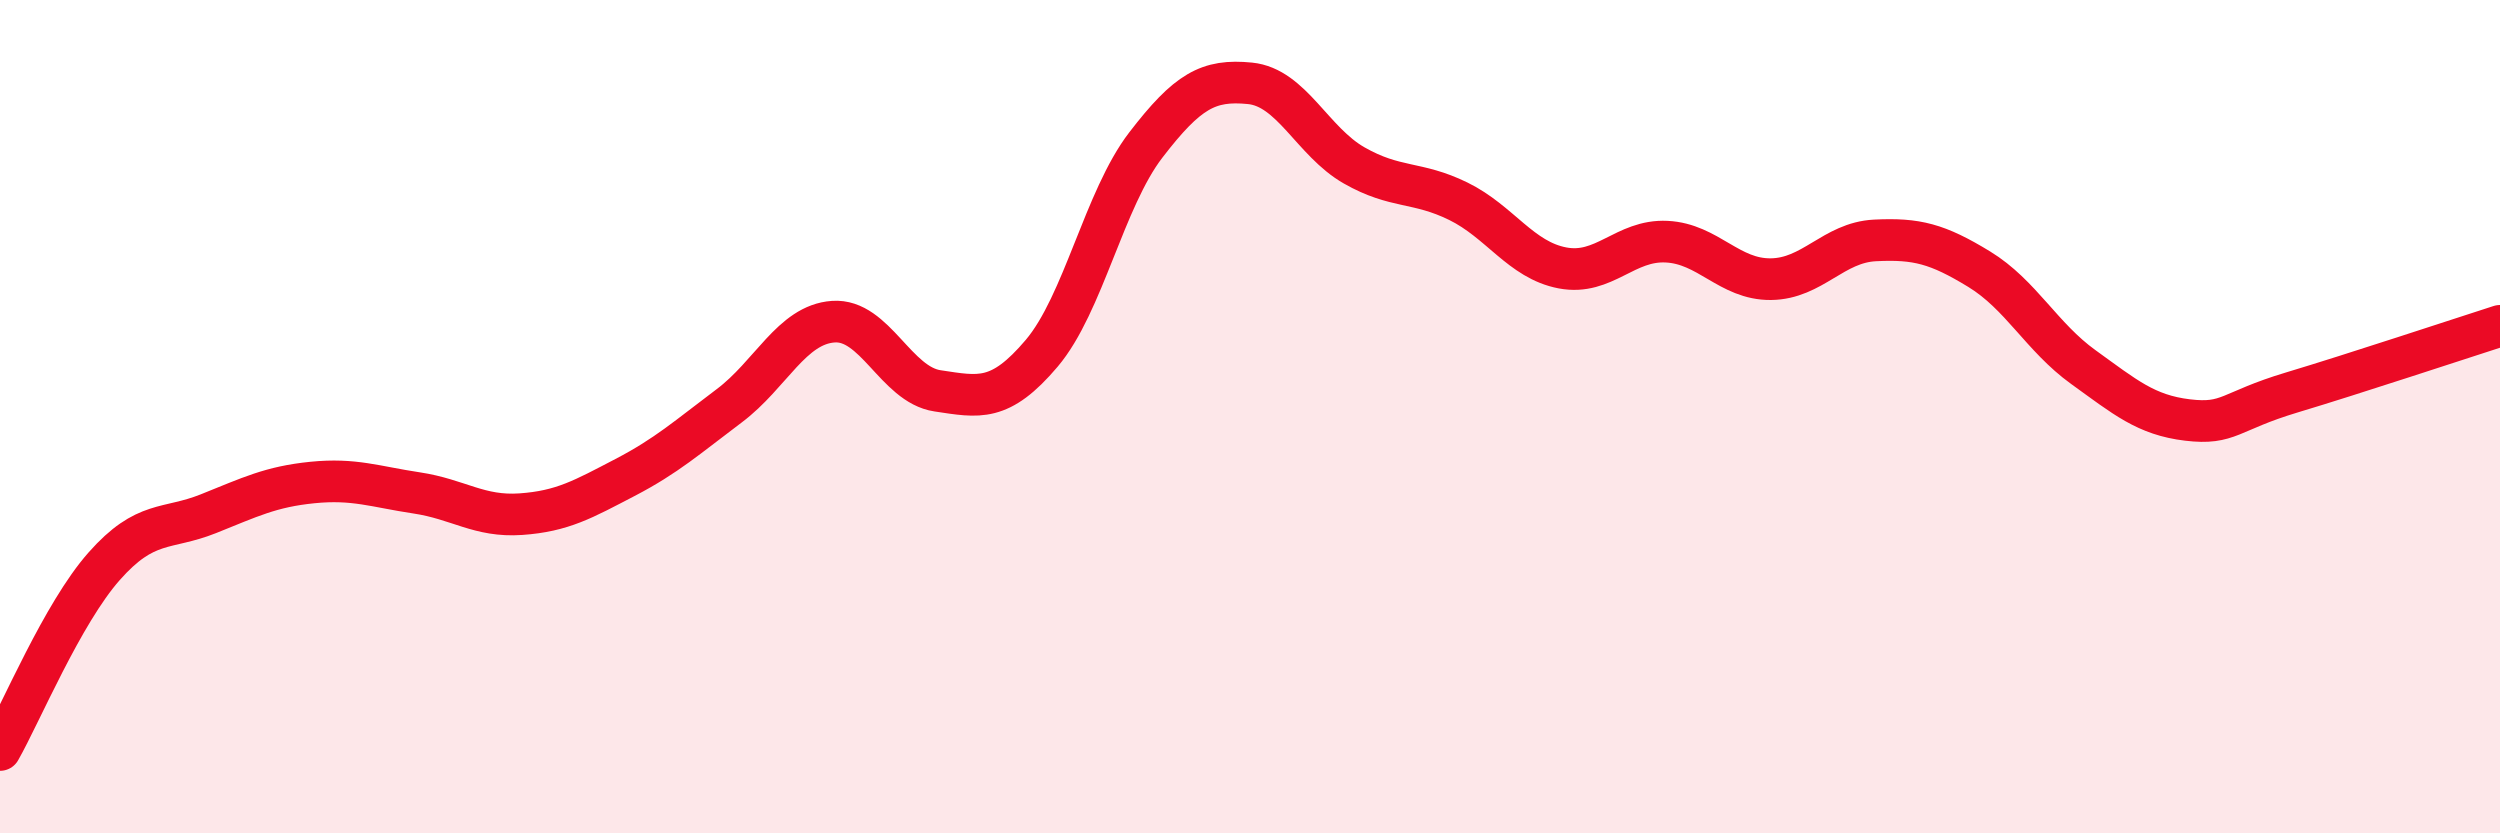
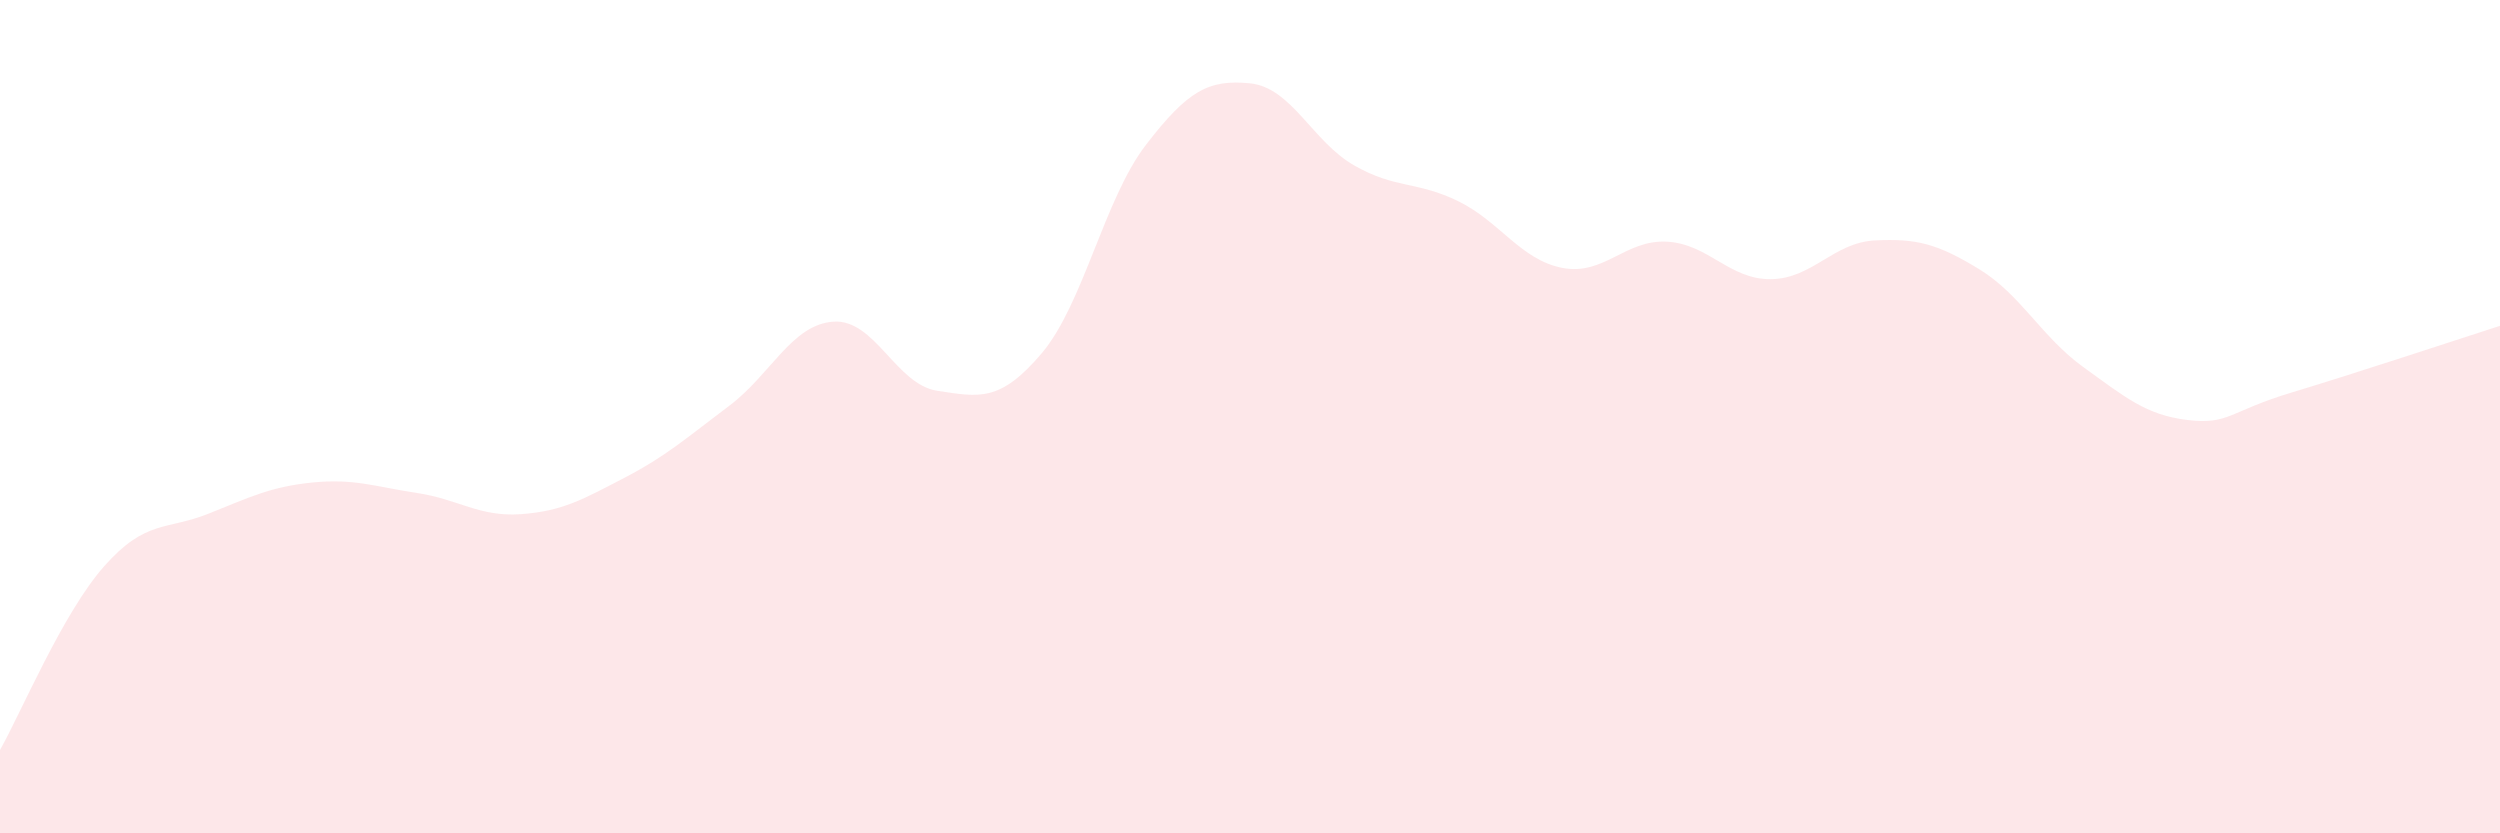
<svg xmlns="http://www.w3.org/2000/svg" width="60" height="20" viewBox="0 0 60 20">
  <path d="M 0,18 C 0.5,17.12 1.5,14.72 2.5,13.59 C 3.5,12.46 4,12.73 5,12.33 C 6,11.93 6.5,11.68 7.5,11.58 C 8.5,11.48 9,11.68 10,11.83 C 11,11.98 11.5,12.41 12.5,12.34 C 13.5,12.27 14,11.98 15,11.46 C 16,10.94 16.5,10.49 17.5,9.74 C 18.5,8.99 19,7.79 20,7.72 C 21,7.65 21.5,9.23 22.5,9.38 C 23.5,9.53 24,9.66 25,8.48 C 26,7.3 26.5,4.78 27.5,3.48 C 28.5,2.18 29,1.9 30,2 C 31,2.1 31.5,3.4 32.5,3.97 C 33.5,4.54 34,4.34 35,4.83 C 36,5.32 36.5,6.24 37.5,6.43 C 38.5,6.62 39,5.75 40,5.8 C 41,5.85 41.5,6.71 42.5,6.7 C 43.5,6.69 44,5.82 45,5.77 C 46,5.72 46.5,5.85 47.5,6.46 C 48.5,7.07 49,8.09 50,8.81 C 51,9.53 51.5,9.96 52.5,10.08 C 53.5,10.2 53.5,9.87 55,9.42 C 56.5,8.97 59,8.14 60,7.82L60 20L0 20Z" fill="#EB0A25" opacity="0.1" stroke-linecap="round" stroke-linejoin="round" />
-   <path d="M 0,18 C 0.5,17.12 1.5,14.72 2.5,13.59 C 3.5,12.46 4,12.73 5,12.33 C 6,11.93 6.5,11.68 7.5,11.58 C 8.5,11.48 9,11.68 10,11.83 C 11,11.98 11.5,12.41 12.5,12.34 C 13.5,12.27 14,11.98 15,11.46 C 16,10.94 16.5,10.49 17.5,9.74 C 18.5,8.99 19,7.79 20,7.72 C 21,7.65 21.5,9.23 22.5,9.38 C 23.5,9.53 24,9.66 25,8.48 C 26,7.3 26.5,4.78 27.5,3.48 C 28.5,2.18 29,1.9 30,2 C 31,2.1 31.5,3.4 32.5,3.97 C 33.5,4.54 34,4.34 35,4.83 C 36,5.32 36.5,6.24 37.5,6.43 C 38.5,6.62 39,5.75 40,5.8 C 41,5.85 41.5,6.71 42.5,6.7 C 43.5,6.69 44,5.82 45,5.77 C 46,5.72 46.5,5.85 47.5,6.46 C 48.5,7.07 49,8.09 50,8.81 C 51,9.53 51.5,9.96 52.5,10.08 C 53.5,10.2 53.5,9.87 55,9.42 C 56.5,8.97 59,8.14 60,7.82" stroke="#EB0A25" stroke-width="1" fill="none" stroke-linecap="round" stroke-linejoin="round" />
</svg>